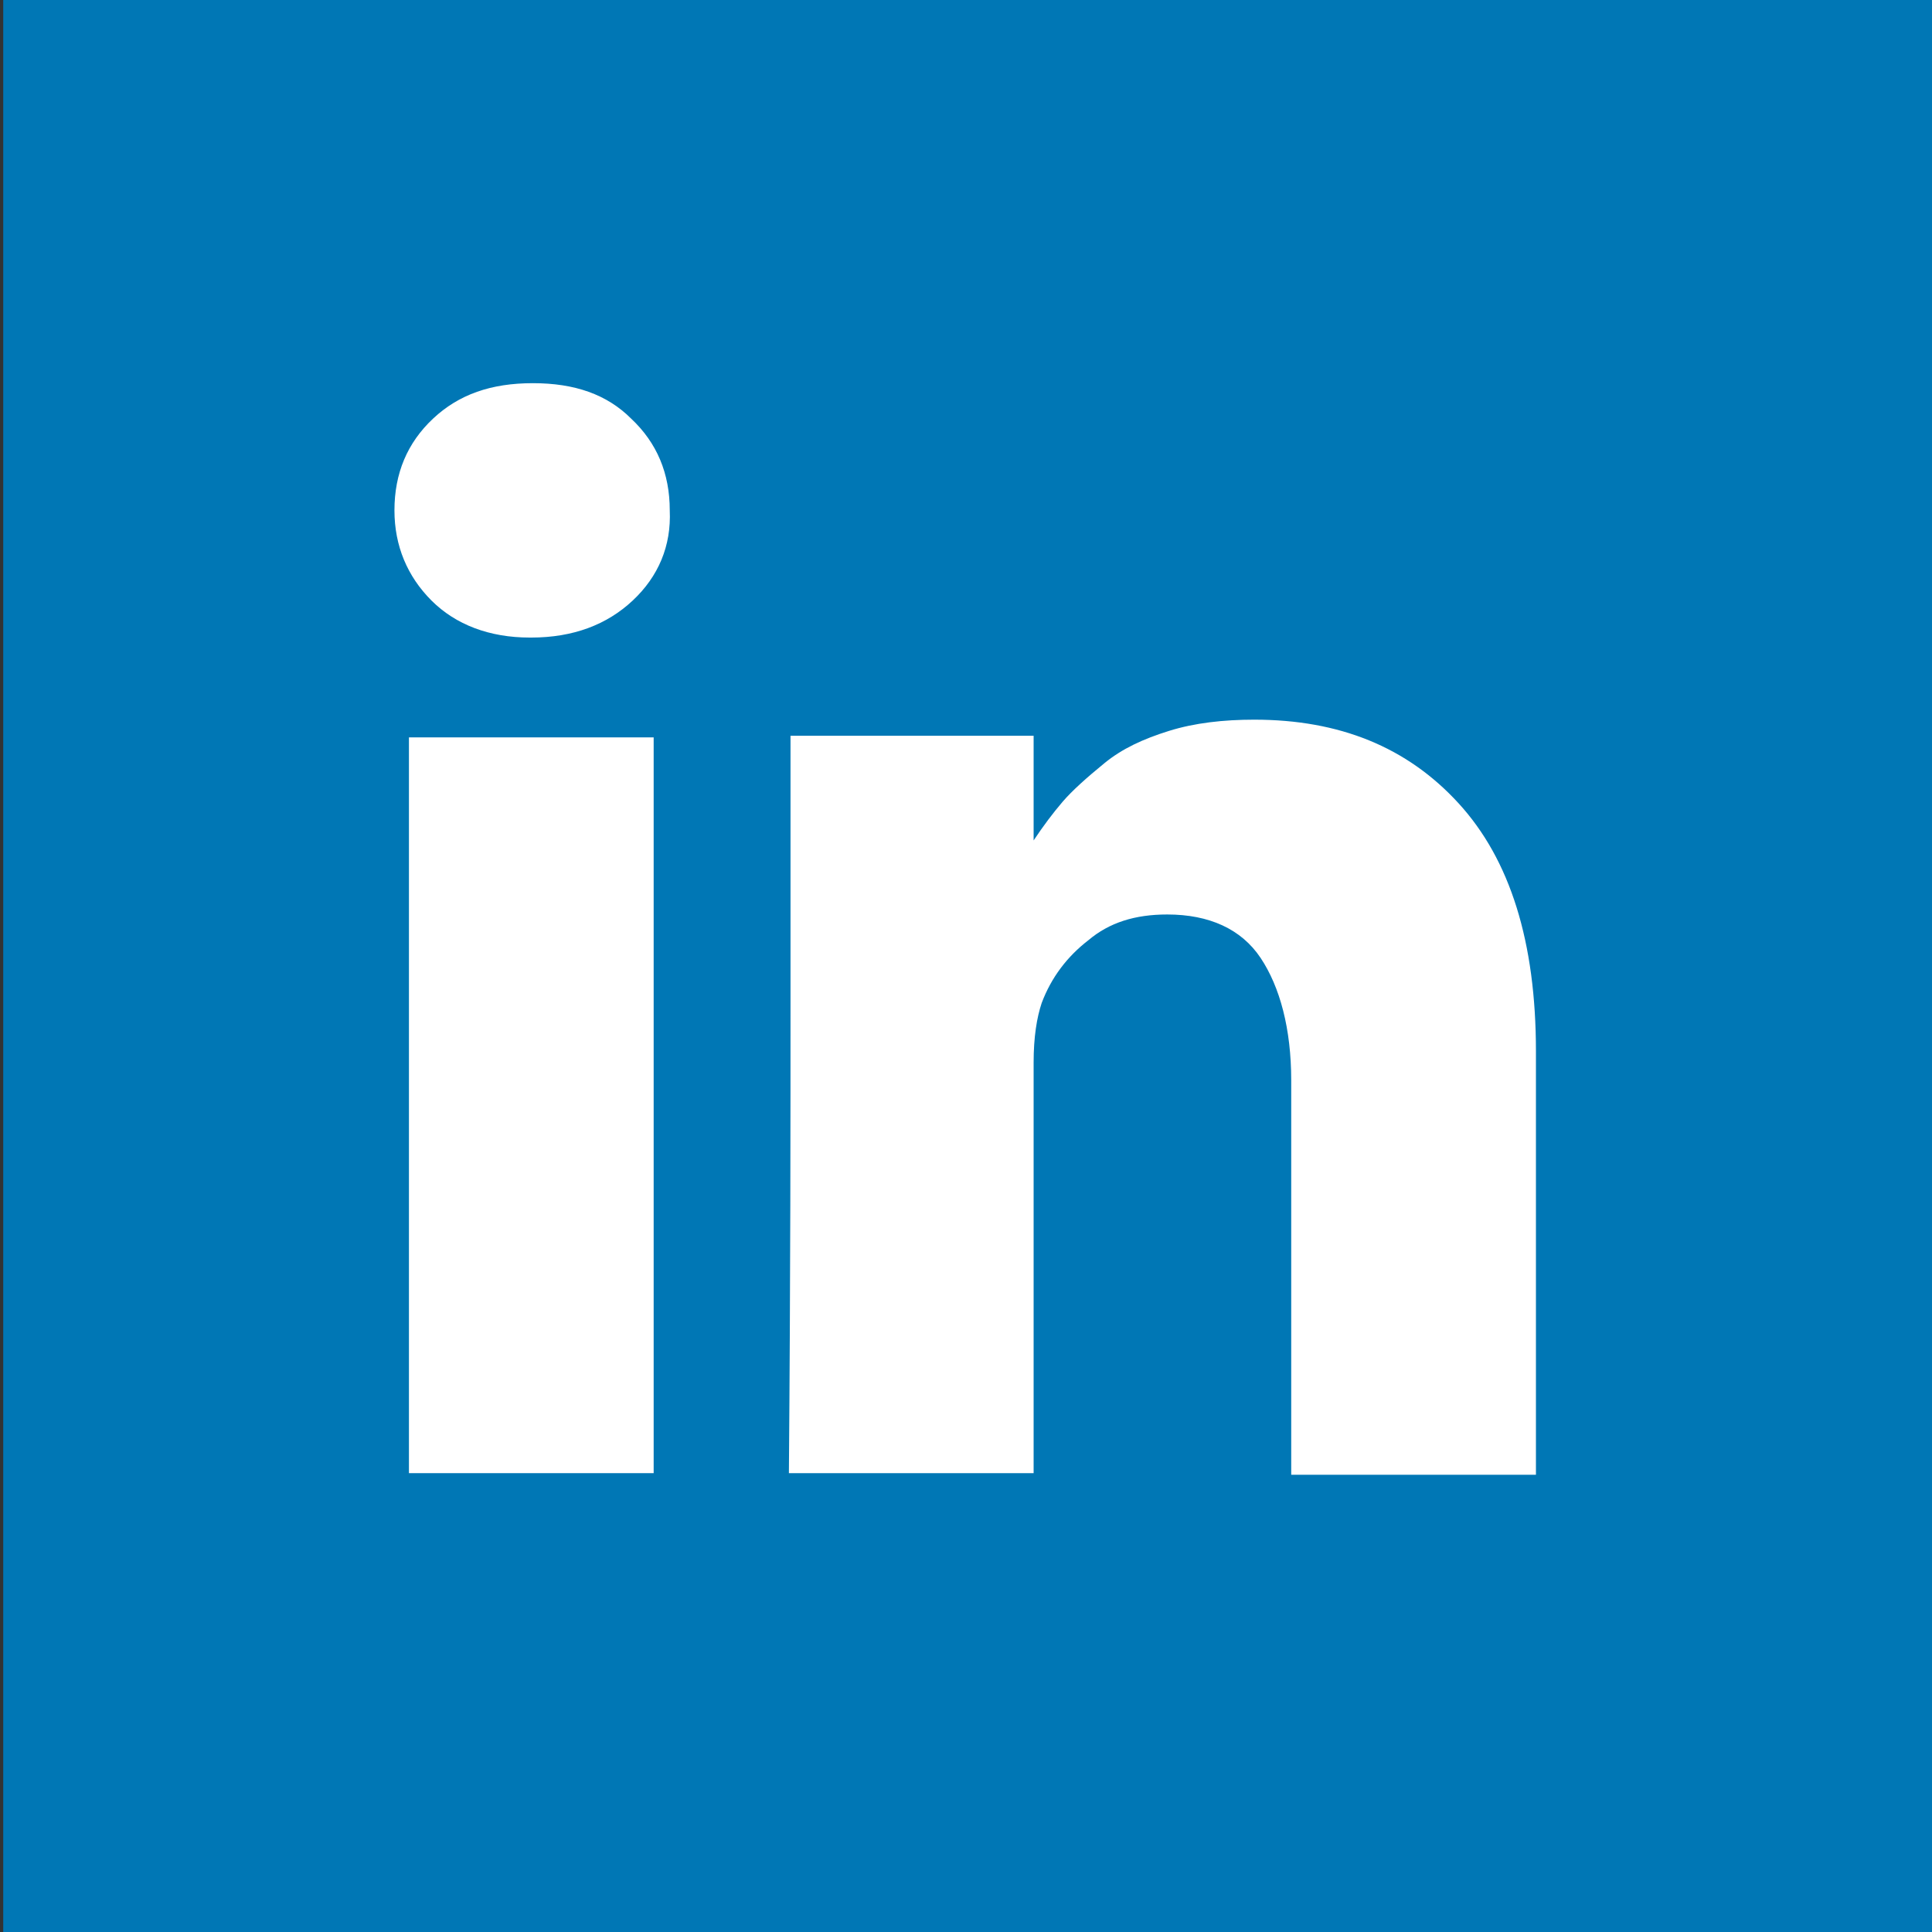
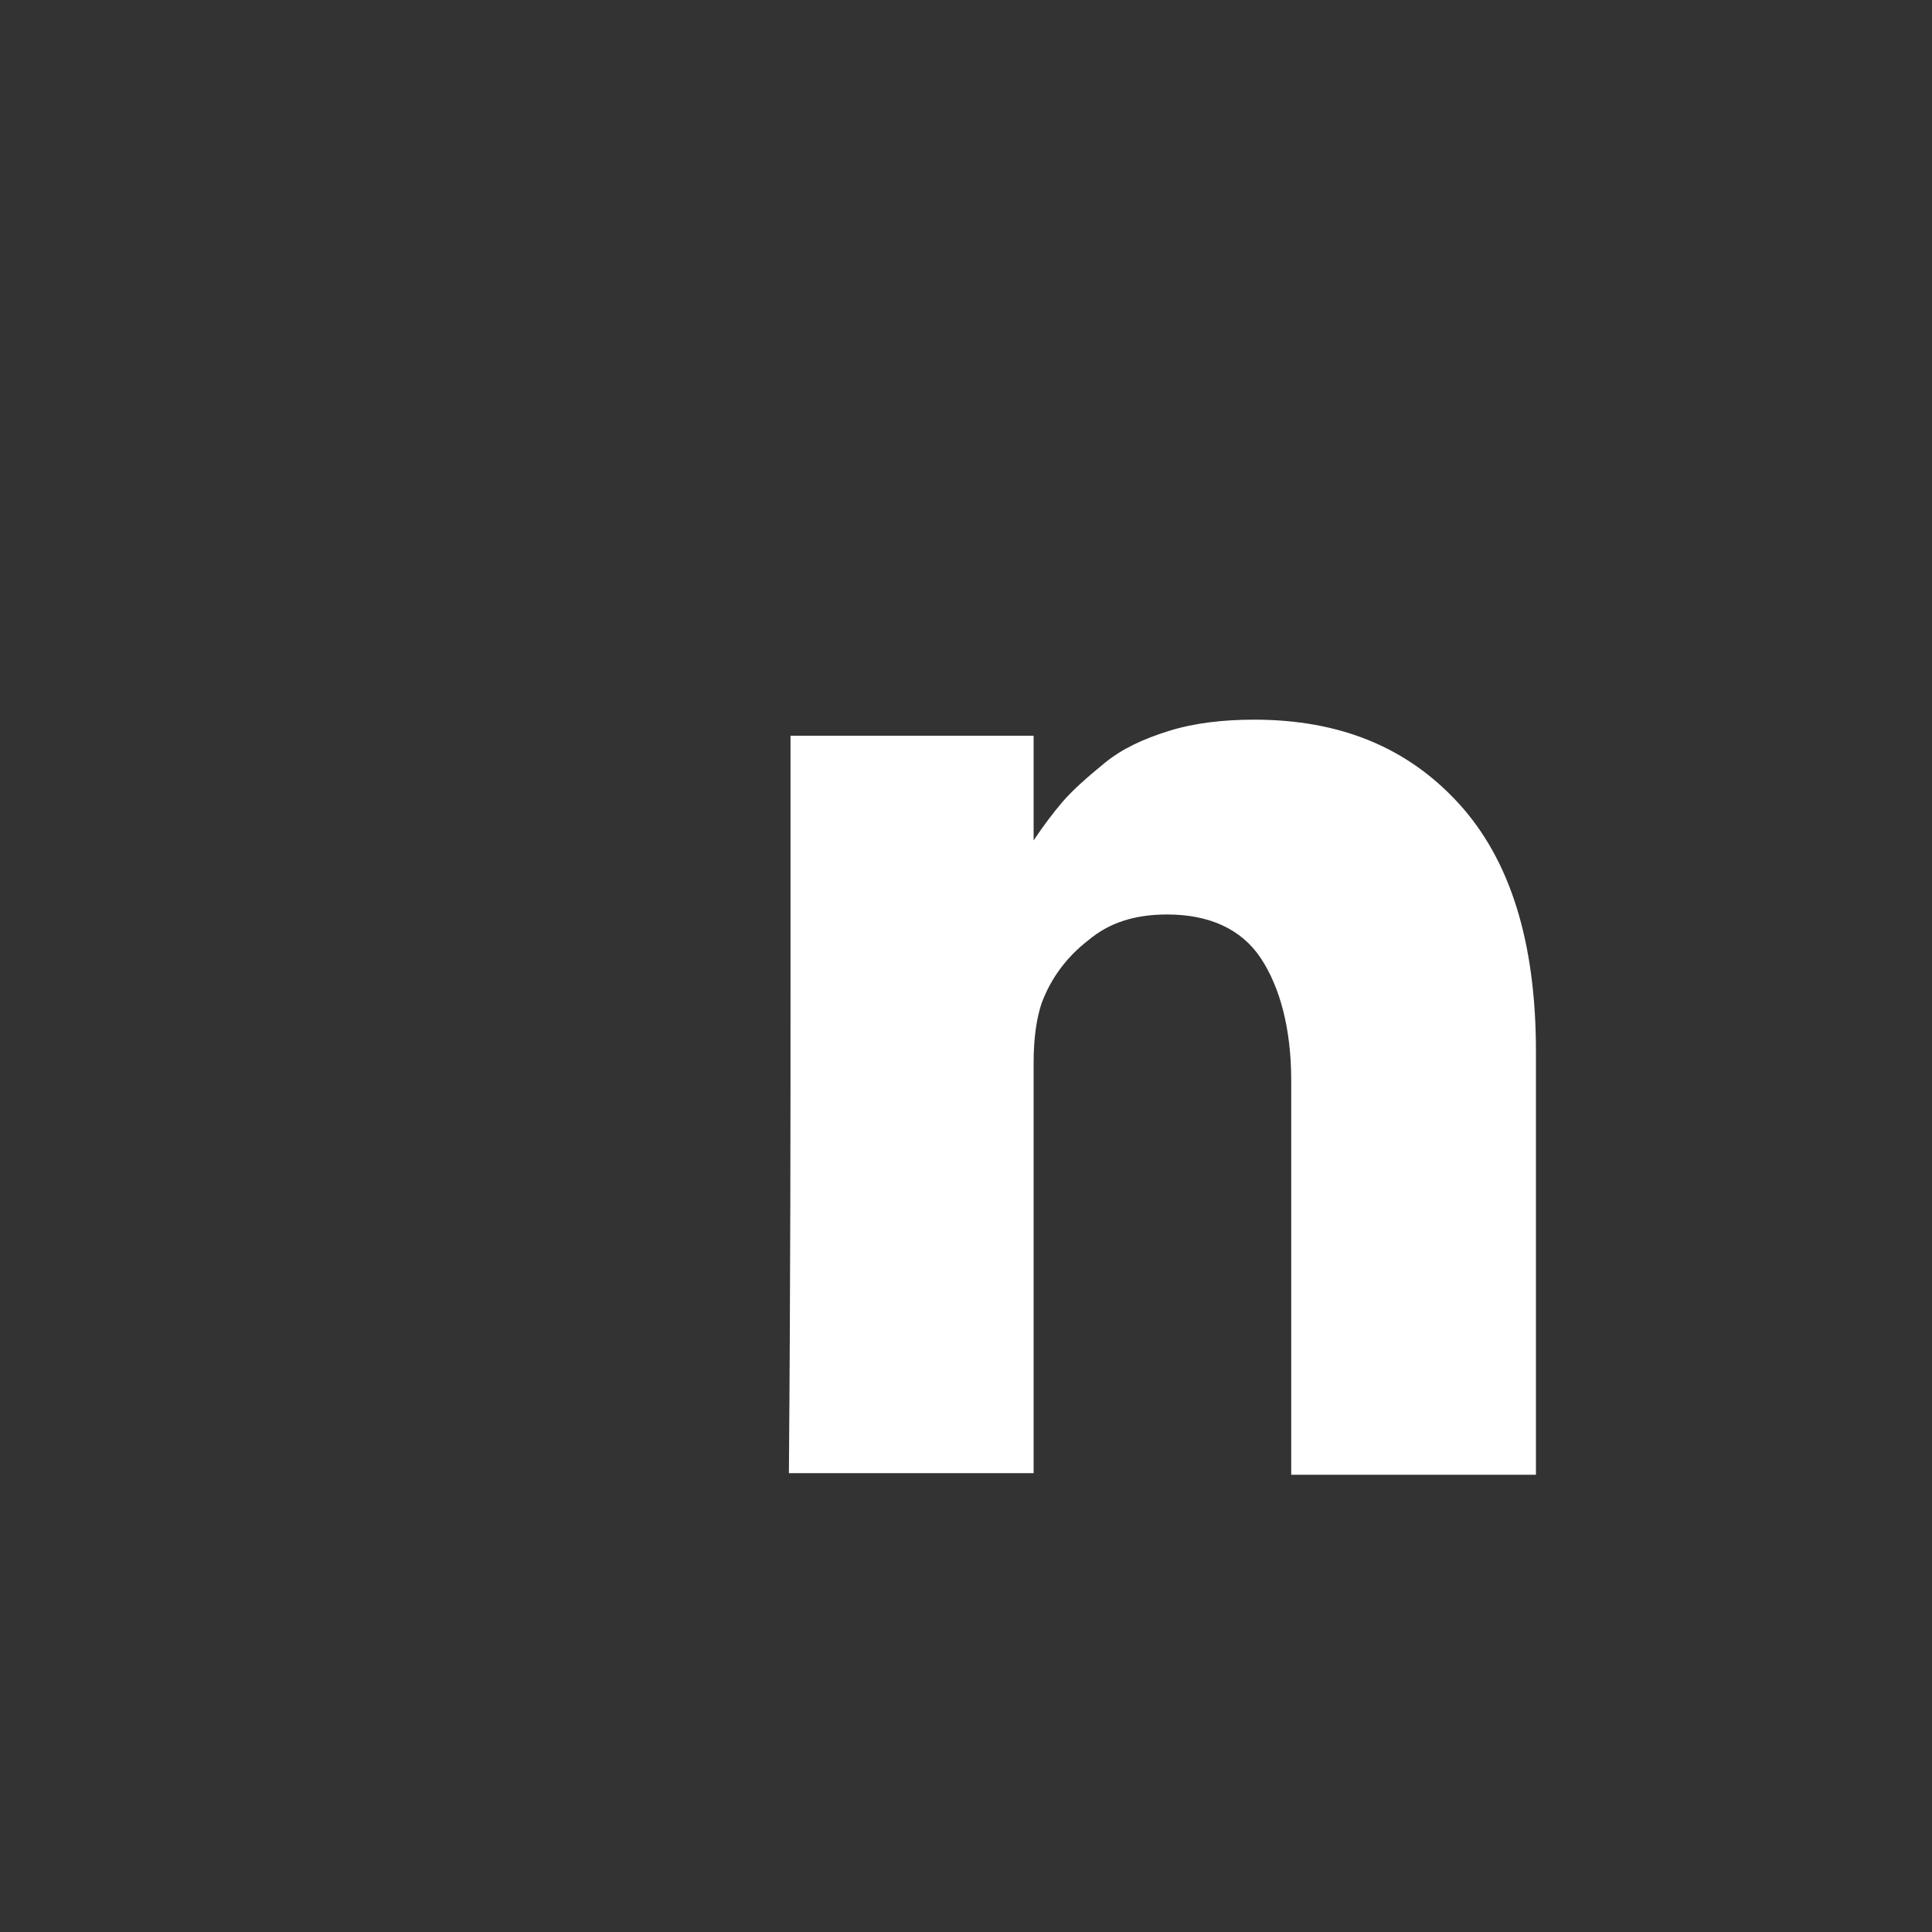
<svg xmlns="http://www.w3.org/2000/svg" id="Layer_1" x="0px" y="0px" viewBox="0 0 120 120" style="enable-background:new 0 0 120 120;" xml:space="preserve">
  <rect x="0" y="0" width="120" height="120" fill="#333333" stroke="none" />
  <style type="text/css">
	.st0{fill:#0077B5;}
	.st1{fill:#FFFFFF;}
</style>
-   <path class="st0" d="M0.2,0h120v120H0.2V0z" />
  <g>
    <g>
-       <rect x="25.4" y="45.8" class="st1" width="15.2" height="45.7" />
      <path class="st1" d="M90.6,49.9c-3.2-3.5-7.4-5.2-12.7-5.2c-1.9,0-3.7,0.2-5.3,0.7c-1.6,0.5-2.9,1.1-4,2c-1.1,0.9-2,1.7-2.6,2.4    c-0.6,0.7-1.2,1.5-1.8,2.4v-6.5H49.1l0,2.2c0,1.5,0,6,0,13.7c0,7.6,0,17.6-0.1,29.9h15.2V66c0-1.6,0.2-2.8,0.5-3.7    c0.6-1.6,1.6-2.9,2.9-3.9c1.3-1.1,2.9-1.6,4.9-1.6c2.6,0,4.6,0.9,5.8,2.7c1.2,1.8,1.9,4.4,1.9,7.6v24.5h15.2V65.3    C95.4,58.5,93.8,53.4,90.6,49.9z" />
-       <path class="st1" d="M33.1,23.8c-2.6,0-4.6,0.7-6.2,2.2c-1.6,1.5-2.4,3.4-2.4,5.7c0,2.2,0.8,4.1,2.3,5.6c1.5,1.5,3.6,2.3,6.1,2.3    h0.1c2.6,0,4.7-0.8,6.3-2.3c1.6-1.5,2.4-3.4,2.3-5.6c0-2.3-0.8-4.2-2.4-5.7C37.7,24.5,35.7,23.8,33.1,23.8z" />
    </g>
  </g>
</svg>